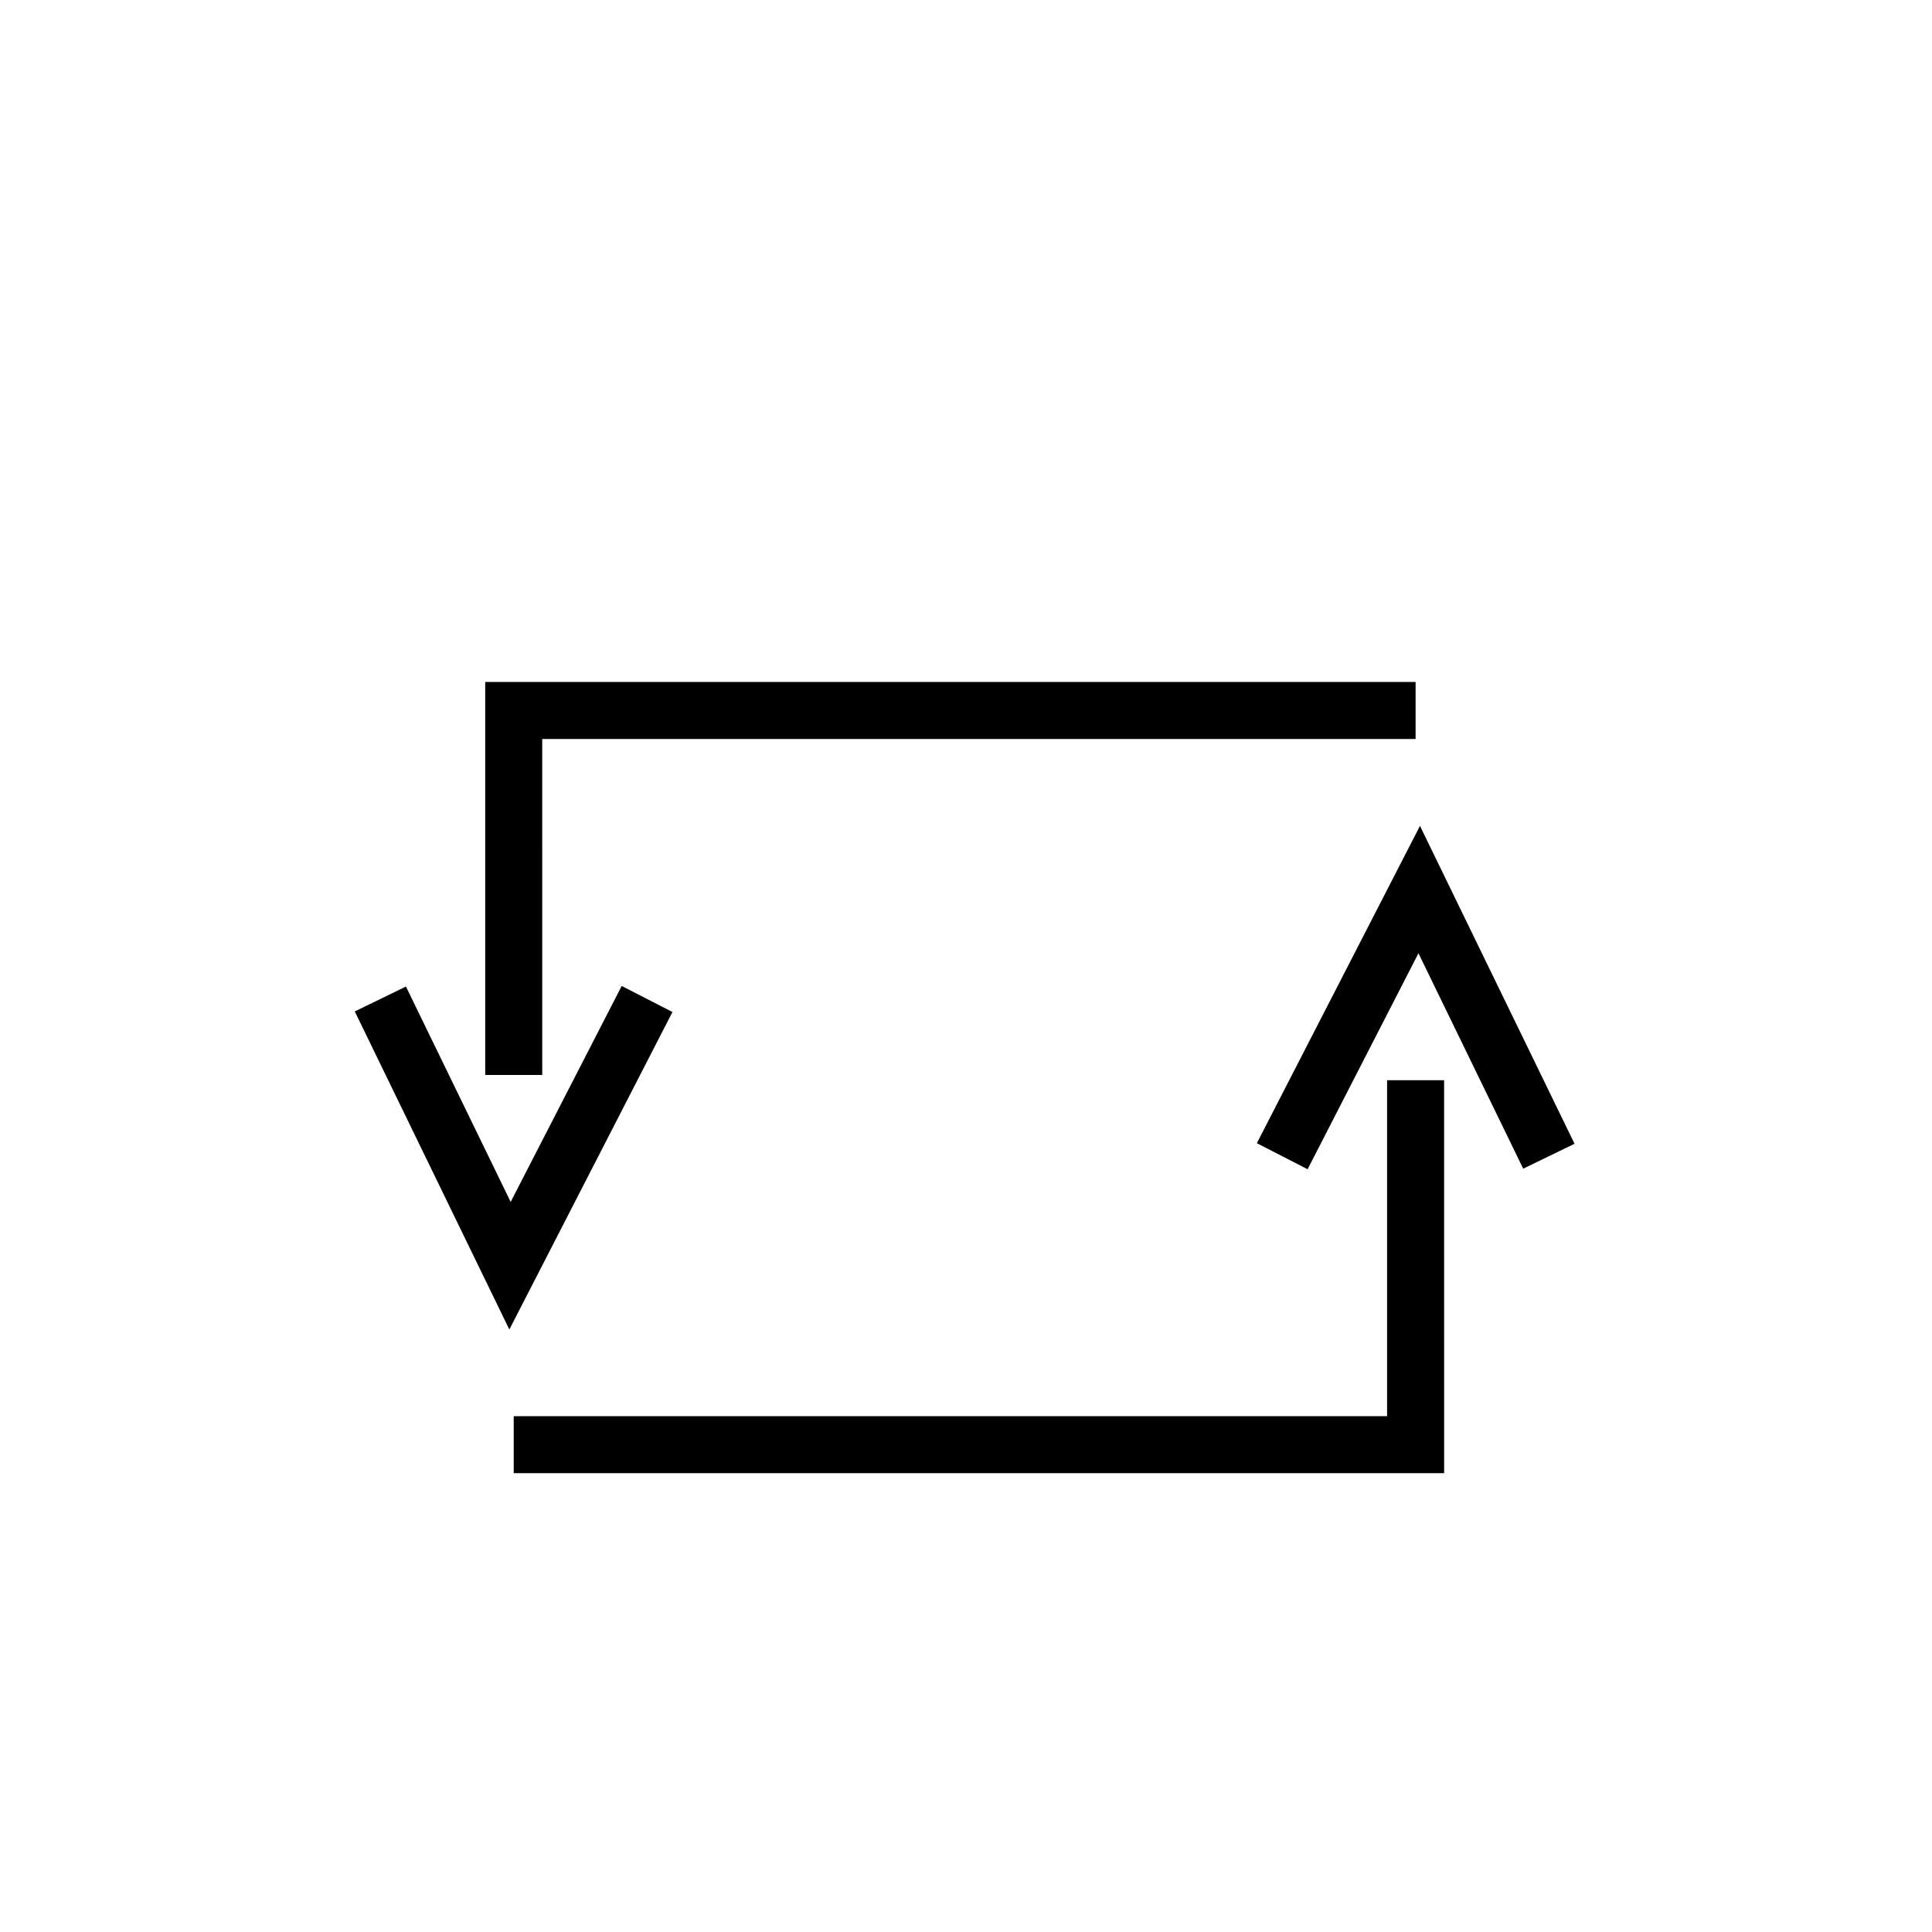
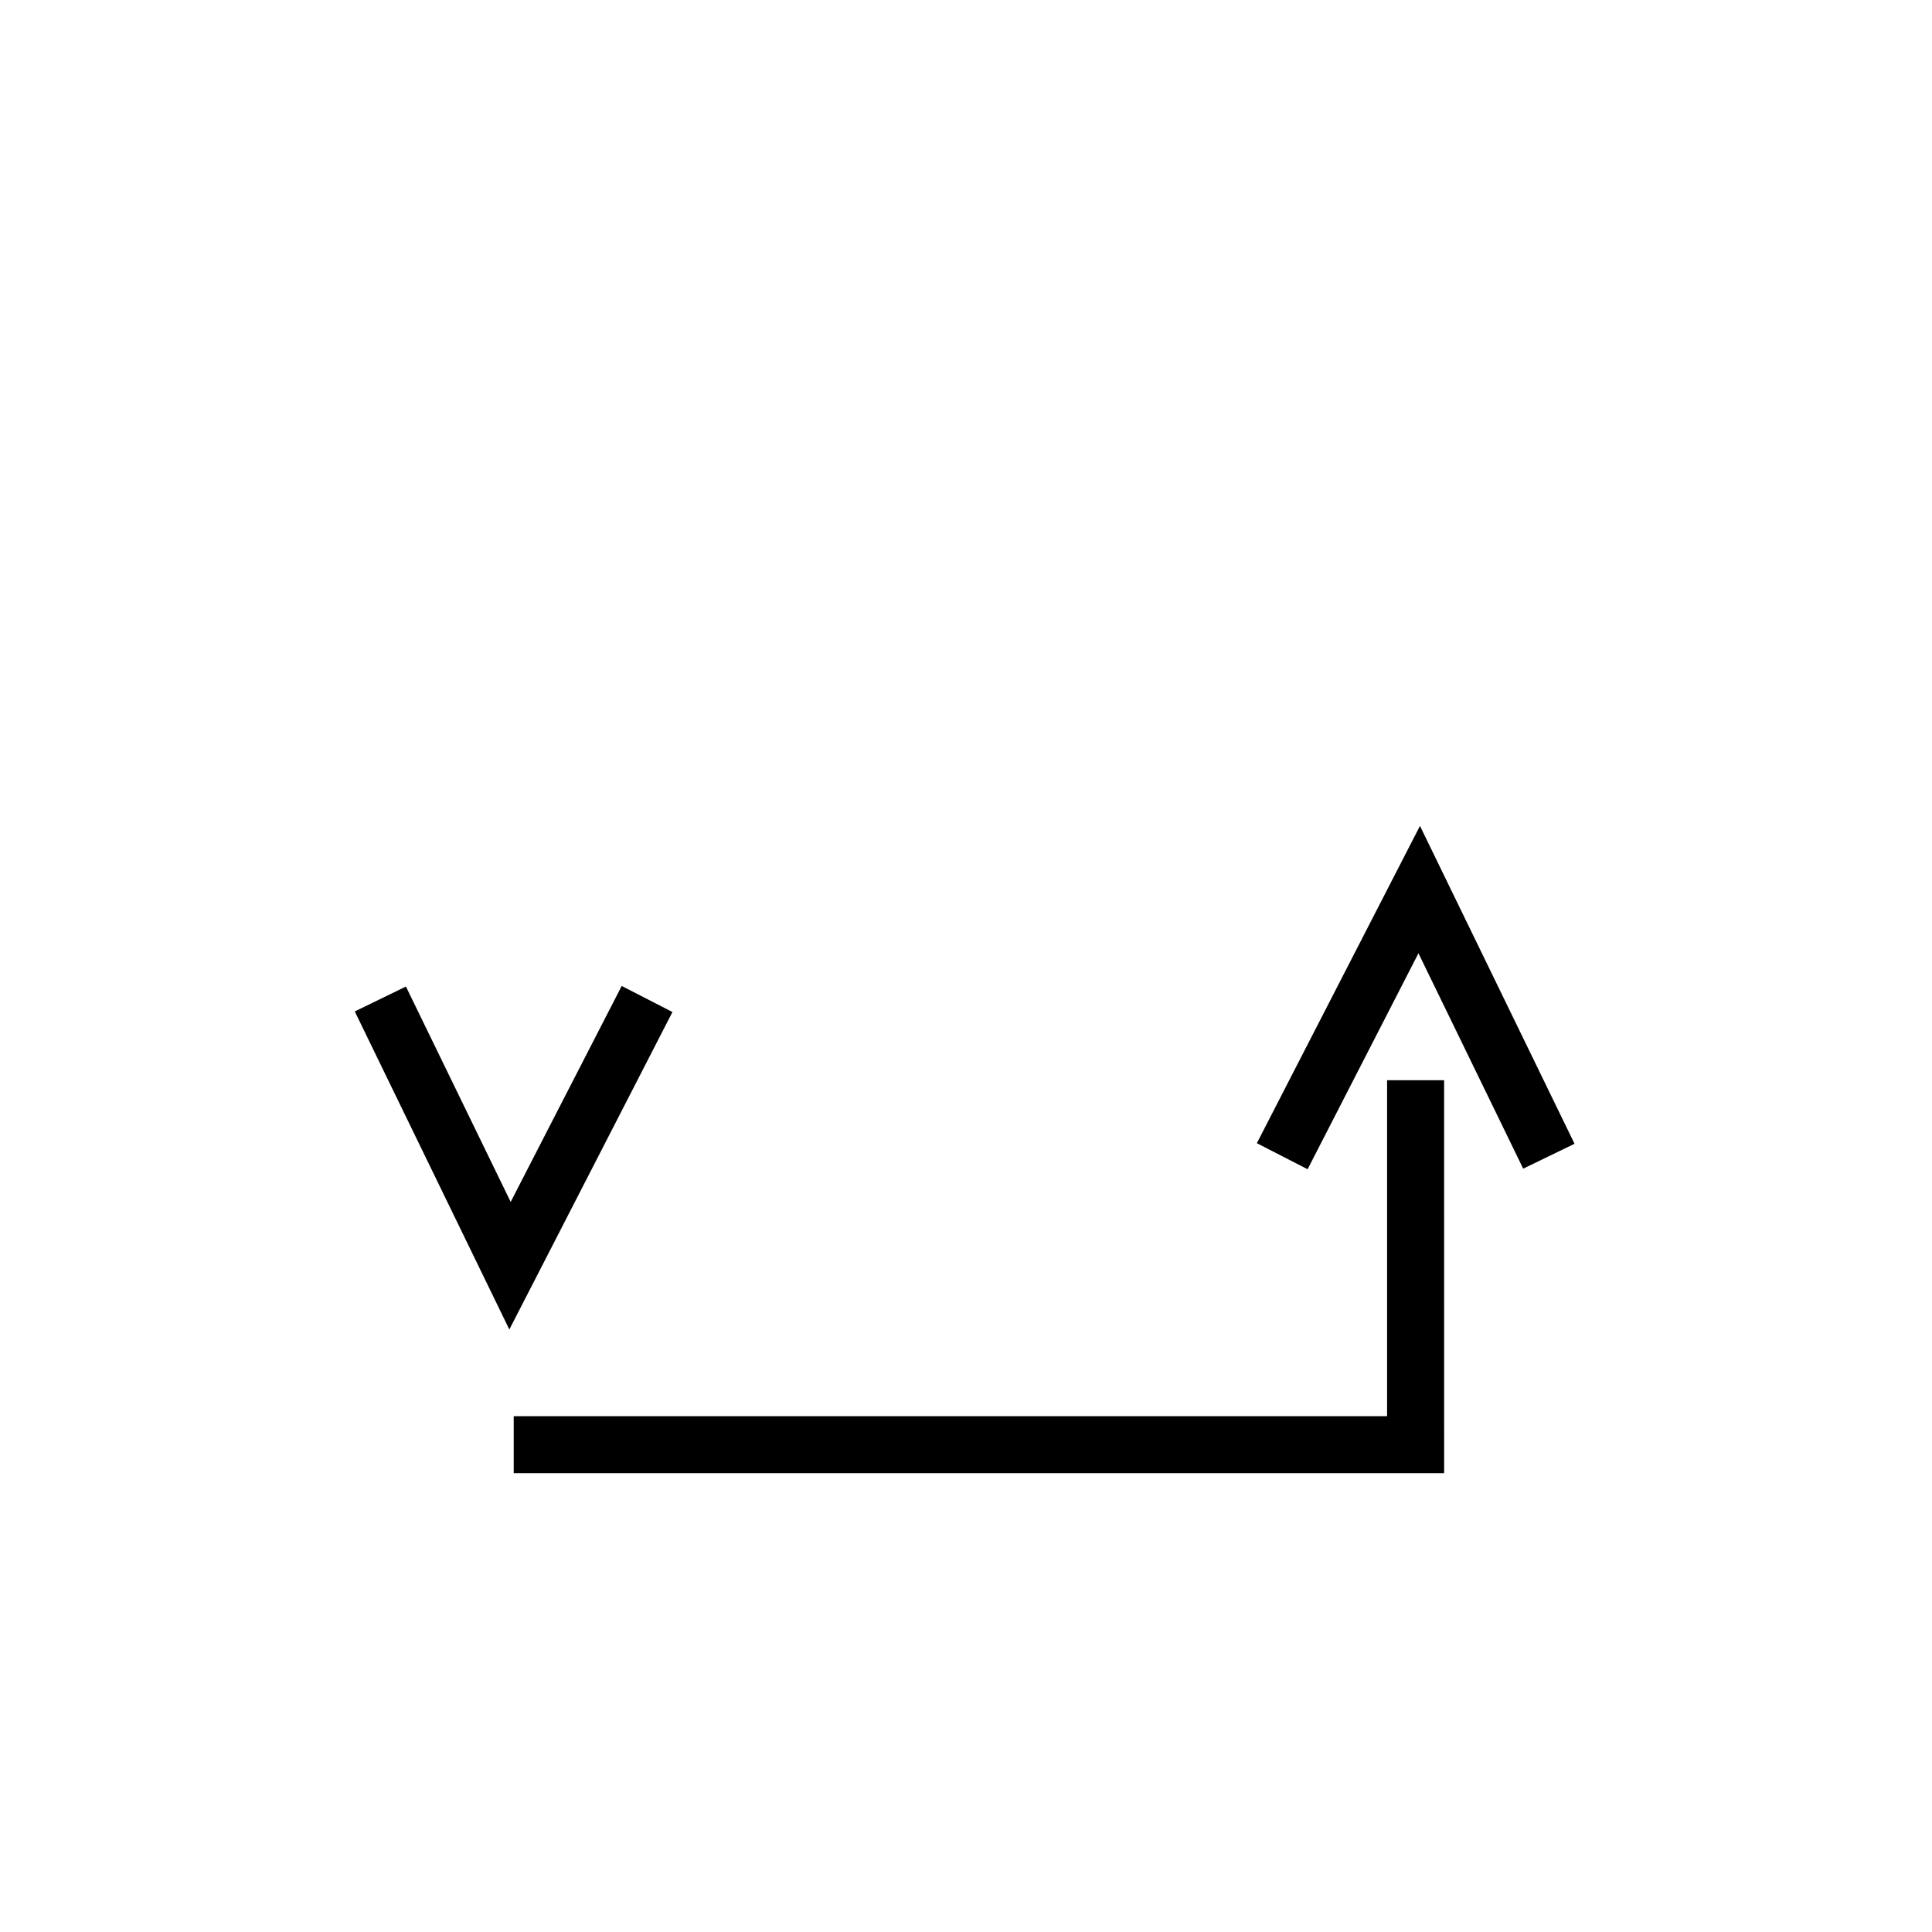
<svg xmlns="http://www.w3.org/2000/svg" fill="#000000" width="800px" height="800px" version="1.1" viewBox="144 144 512 512">
  <g>
    <path d="m278.98 496.33-40.961-84.289 13.555-6.598 27.758 57.078 29.422-57.23 13.453 6.902z" />
-     <path d="m287.7 428.87h-15.113v-104.14h246.56v15.113h-231.45z" />
    <path d="m490.53 453.86-13.449-6.902 43.227-84.086 40.961 84.238-13.605 6.598-27.758-57.082z" />
    <path d="m526.71 534.41h-246.57v-15.113h231.45v-89.023h15.113z" />
  </g>
</svg>